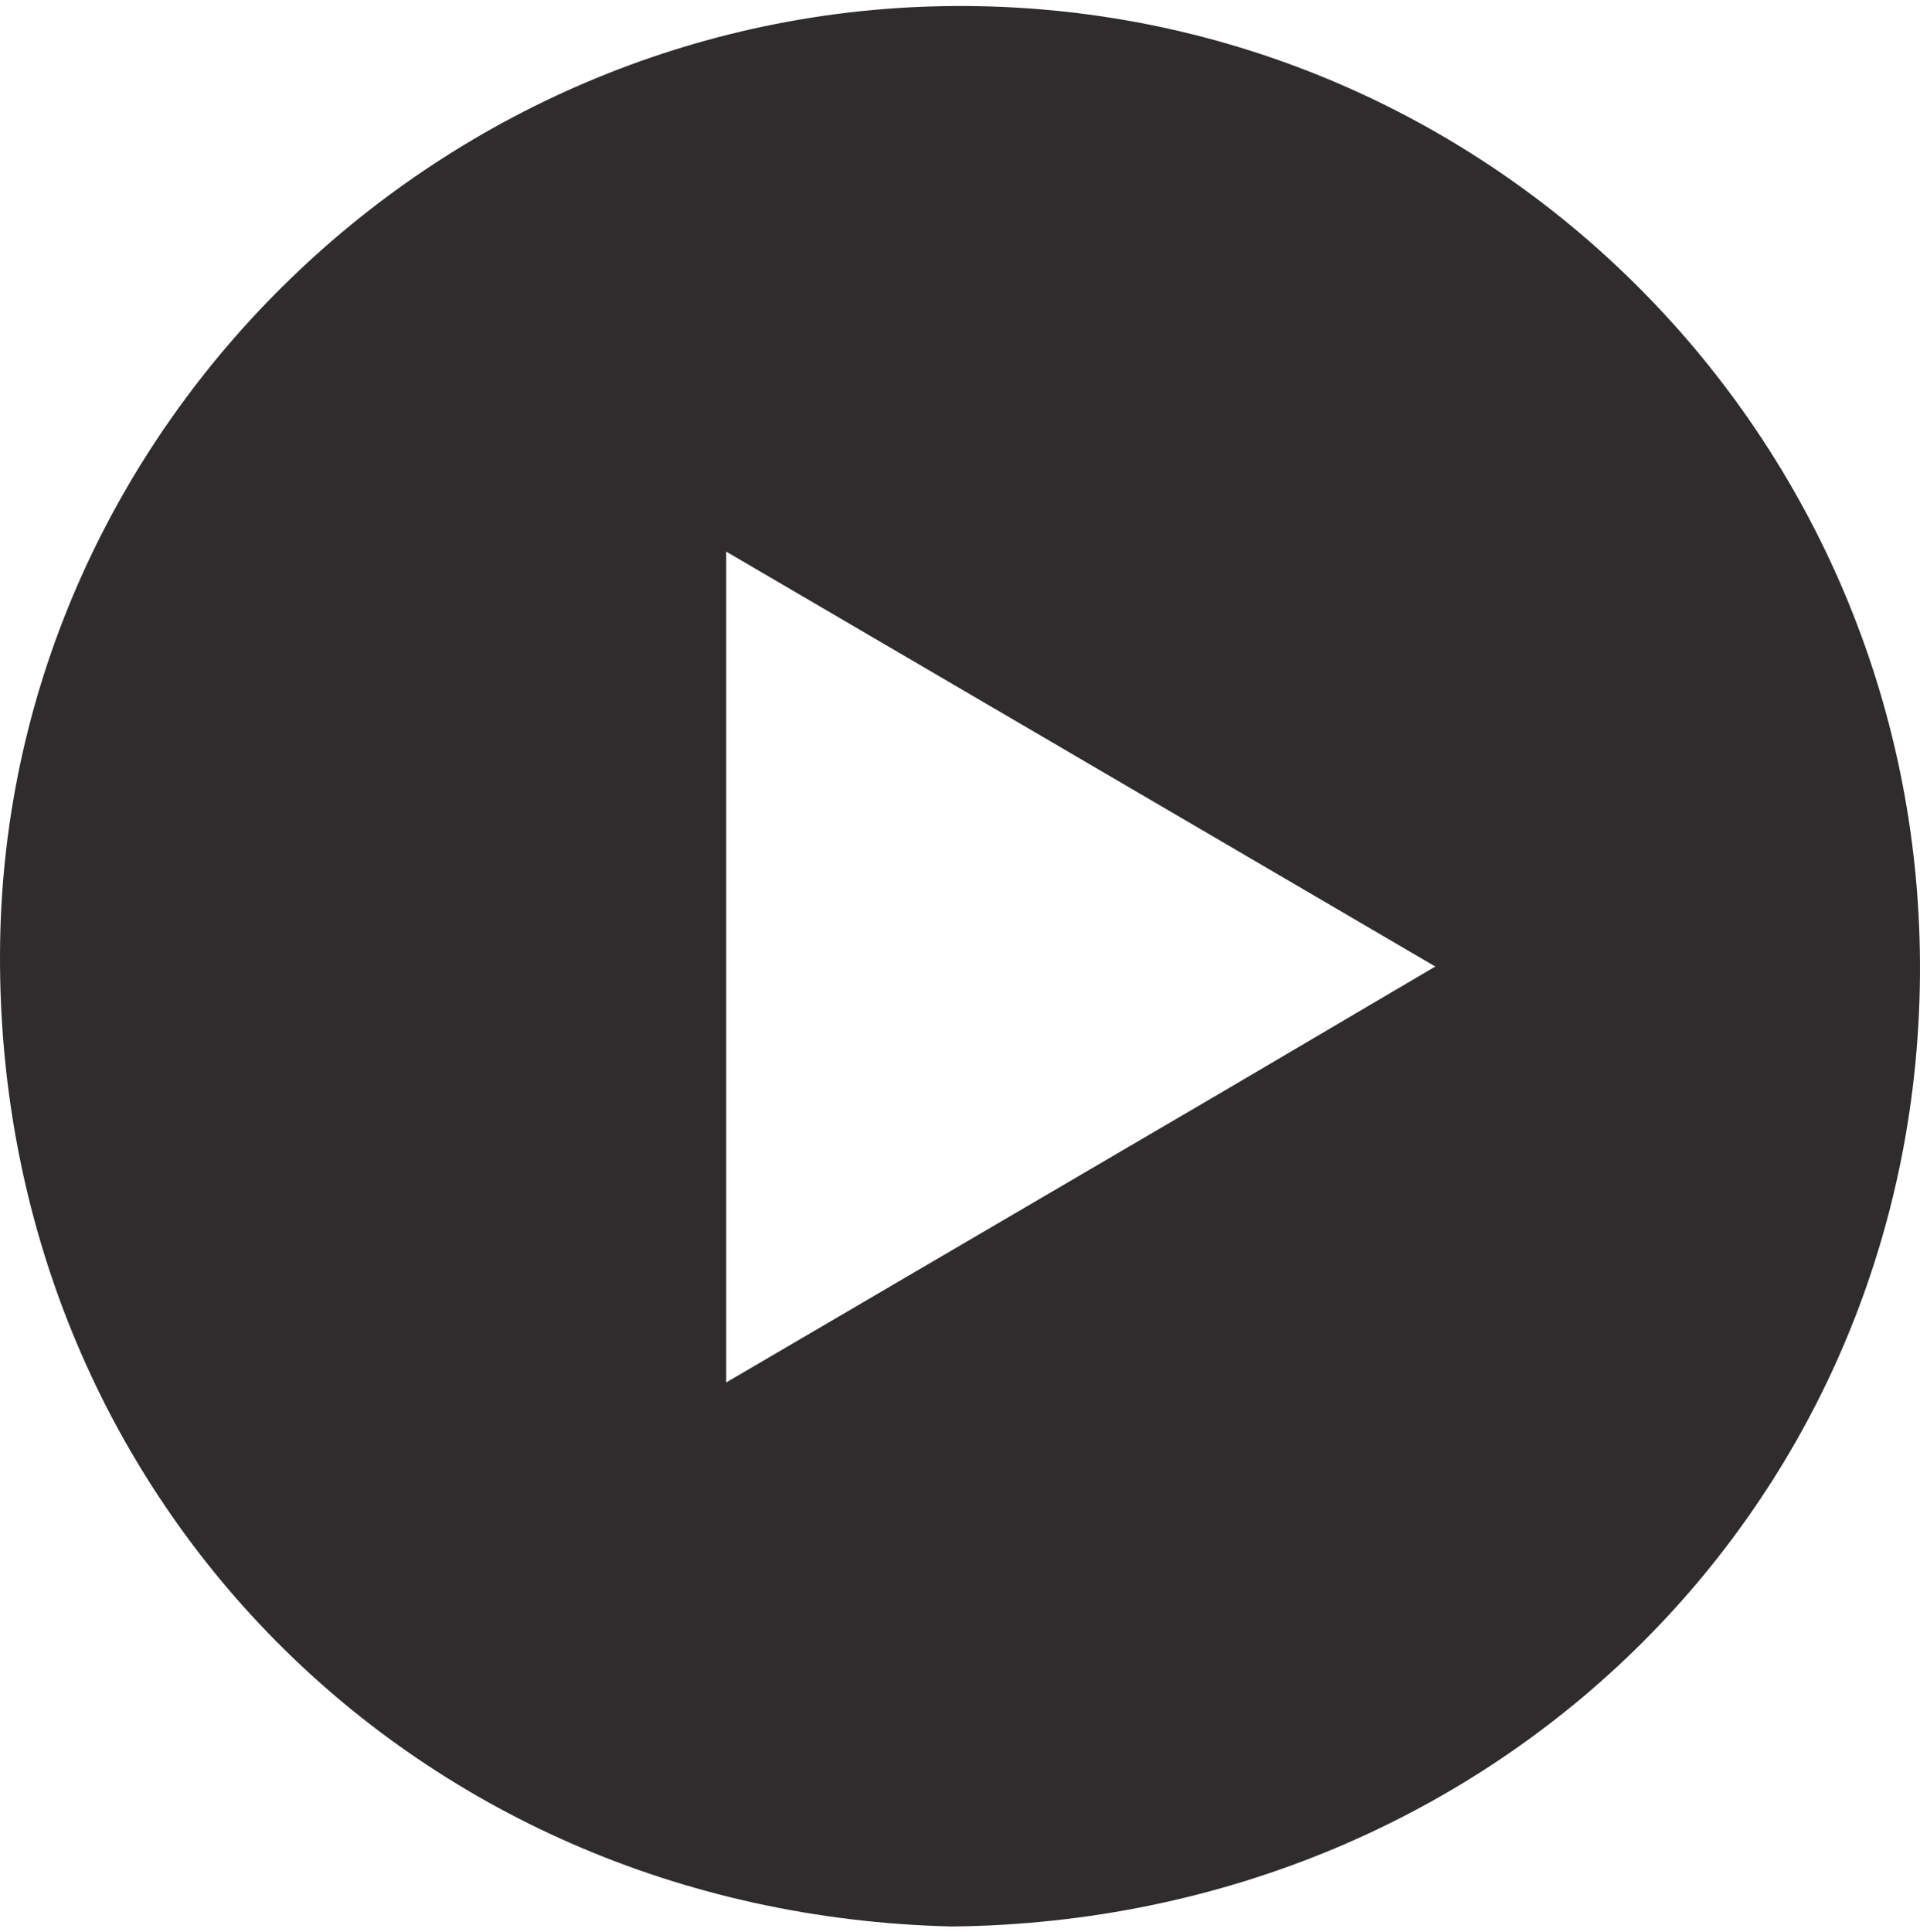
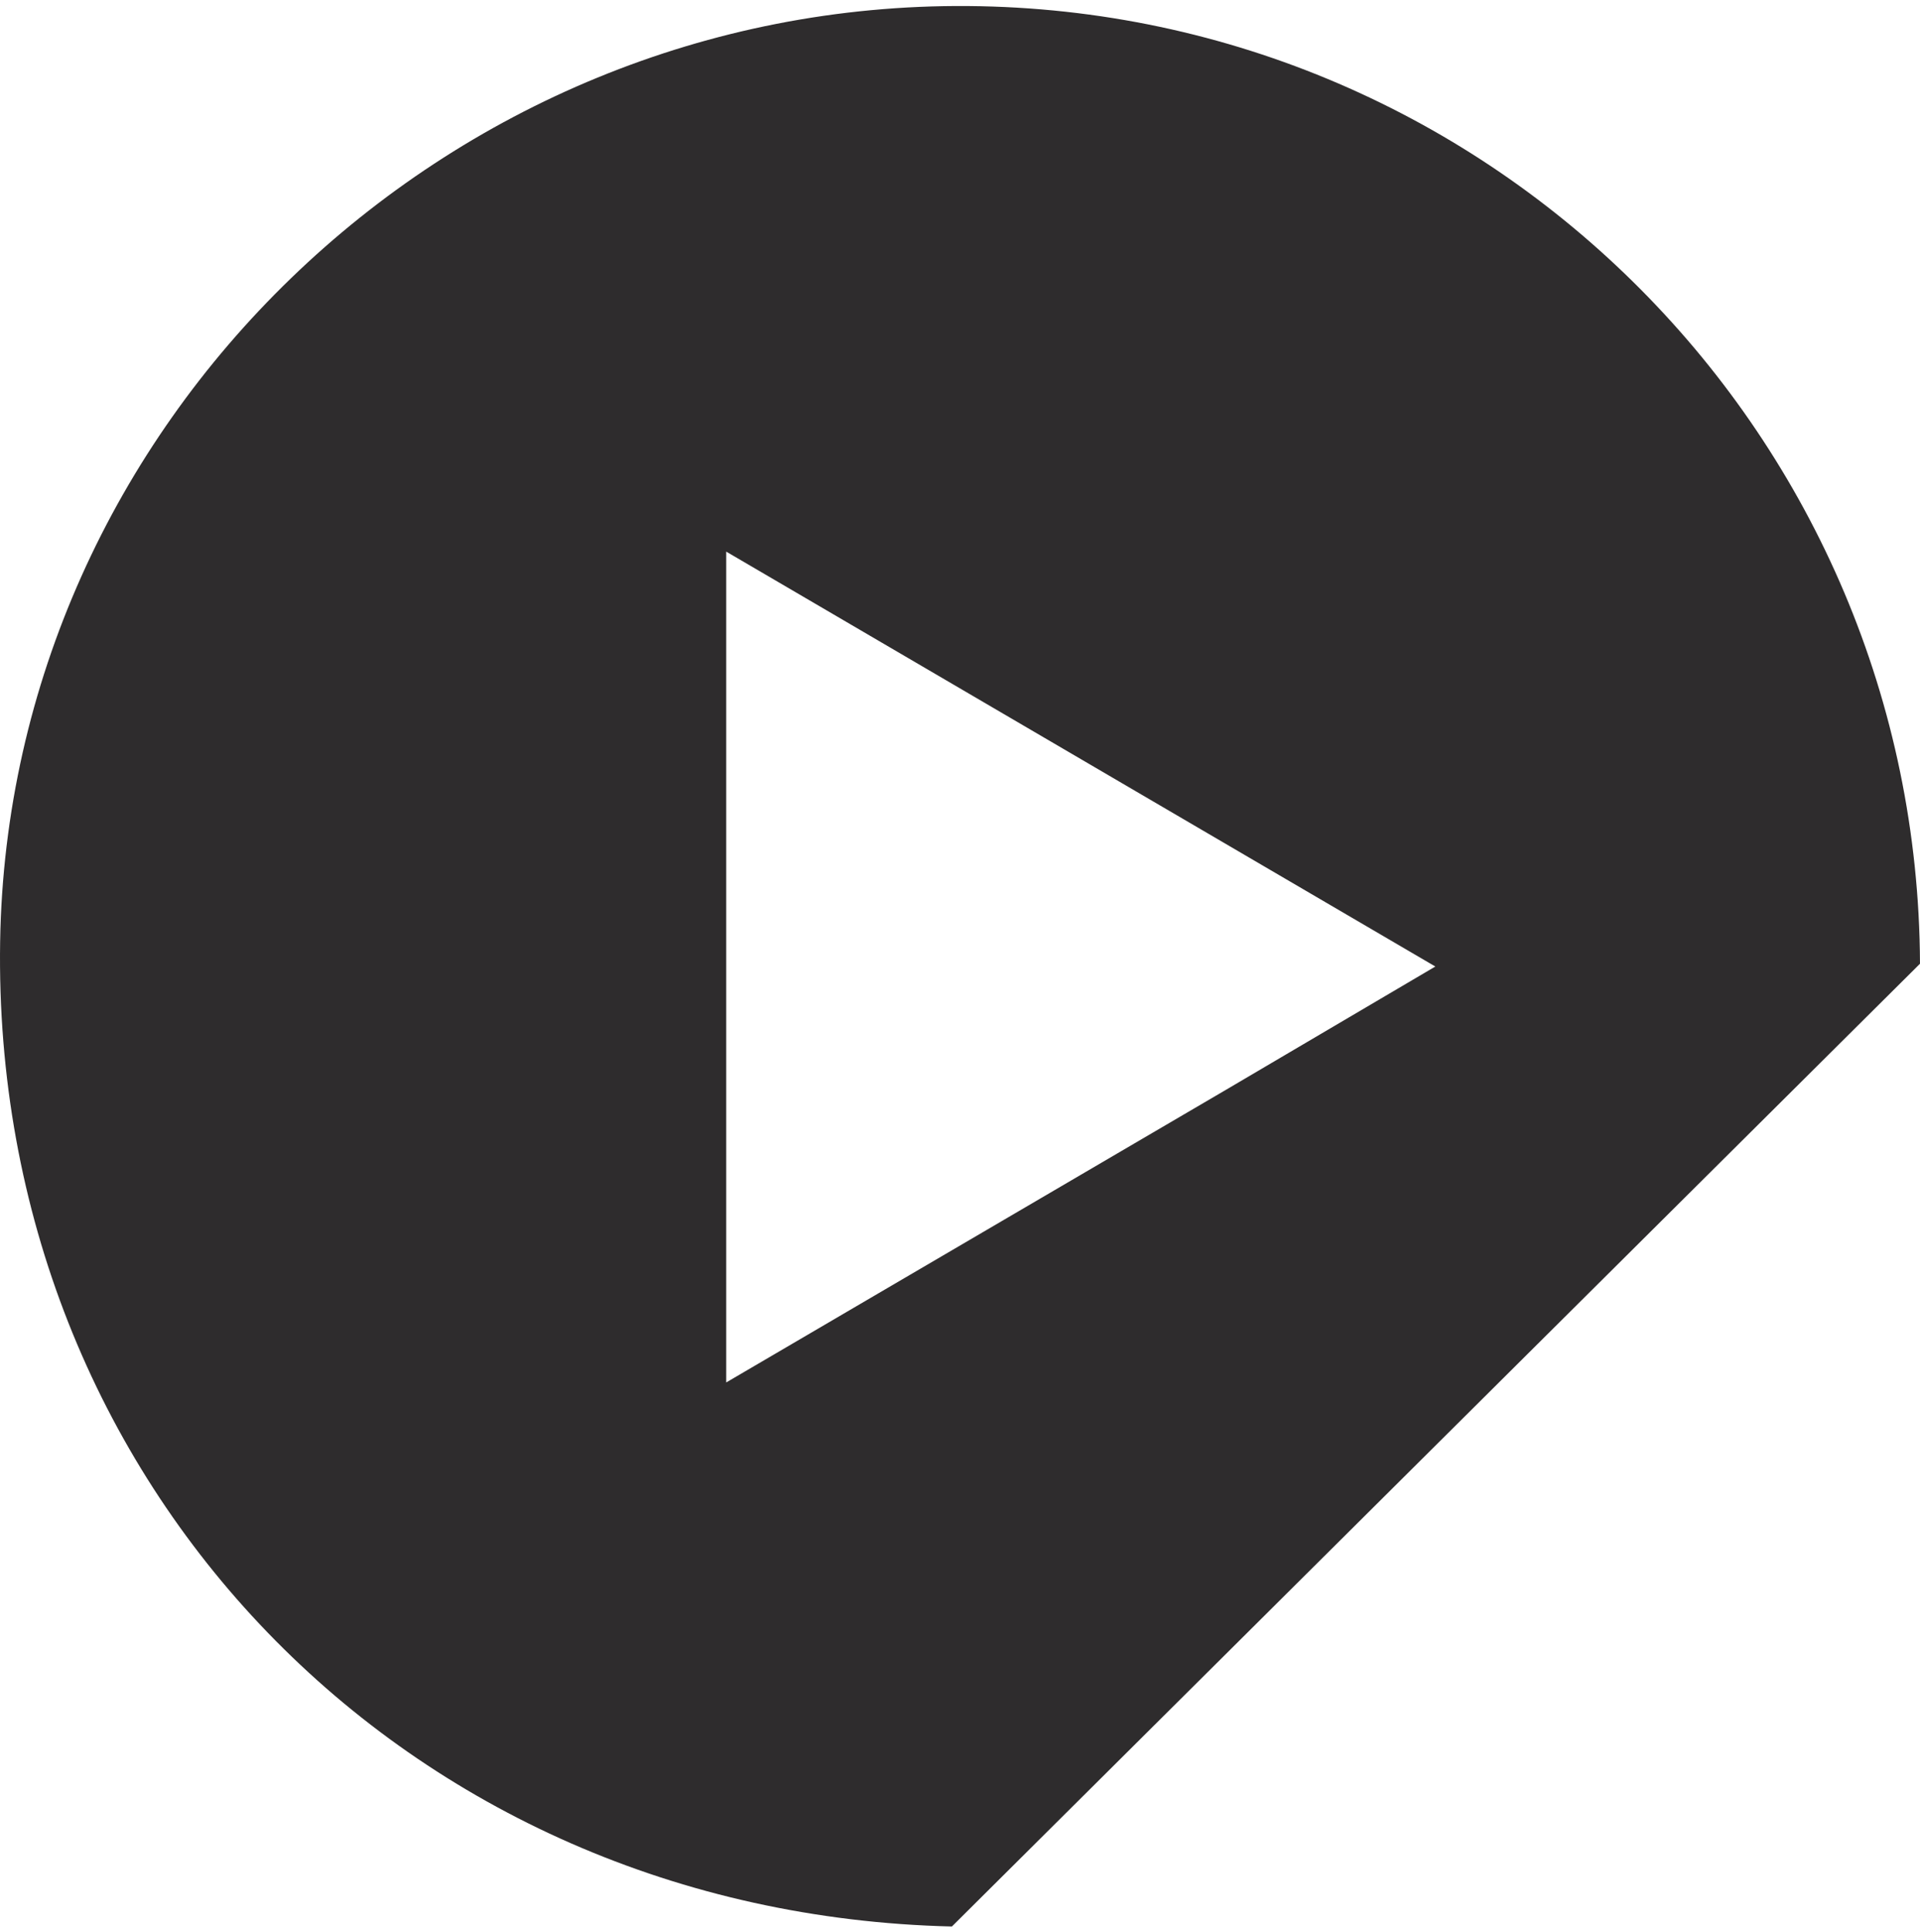
<svg xmlns="http://www.w3.org/2000/svg" width="170" height="171" viewBox="0 0 170 171" fill="none">
-   <path d="M84.282 170.533C35.824 169.382 -0.751 131.33 0.012 83.366C0.741 37.533 39.411 0.162 85.722 0.535C132.243 0.911 169.813 38.701 169.999 85.309C170.188 132.539 132.704 170.021 84.282 170.533ZM108.553 96.467C114.513 92.958 120.473 89.45 127.087 85.556C105.688 73.038 85.202 61.055 64.301 48.829C64.301 73.783 64.301 97.714 64.301 122.374C79.182 113.662 93.552 105.25 108.553 96.467Z" fill="#2E2C2D" />
+   <path d="M84.282 170.533C35.824 169.382 -0.751 131.33 0.012 83.366C0.741 37.533 39.411 0.162 85.722 0.535C132.243 0.911 169.813 38.701 169.999 85.309ZM108.553 96.467C114.513 92.958 120.473 89.45 127.087 85.556C105.688 73.038 85.202 61.055 64.301 48.829C64.301 73.783 64.301 97.714 64.301 122.374C79.182 113.662 93.552 105.25 108.553 96.467Z" fill="#2E2C2D" />
</svg>